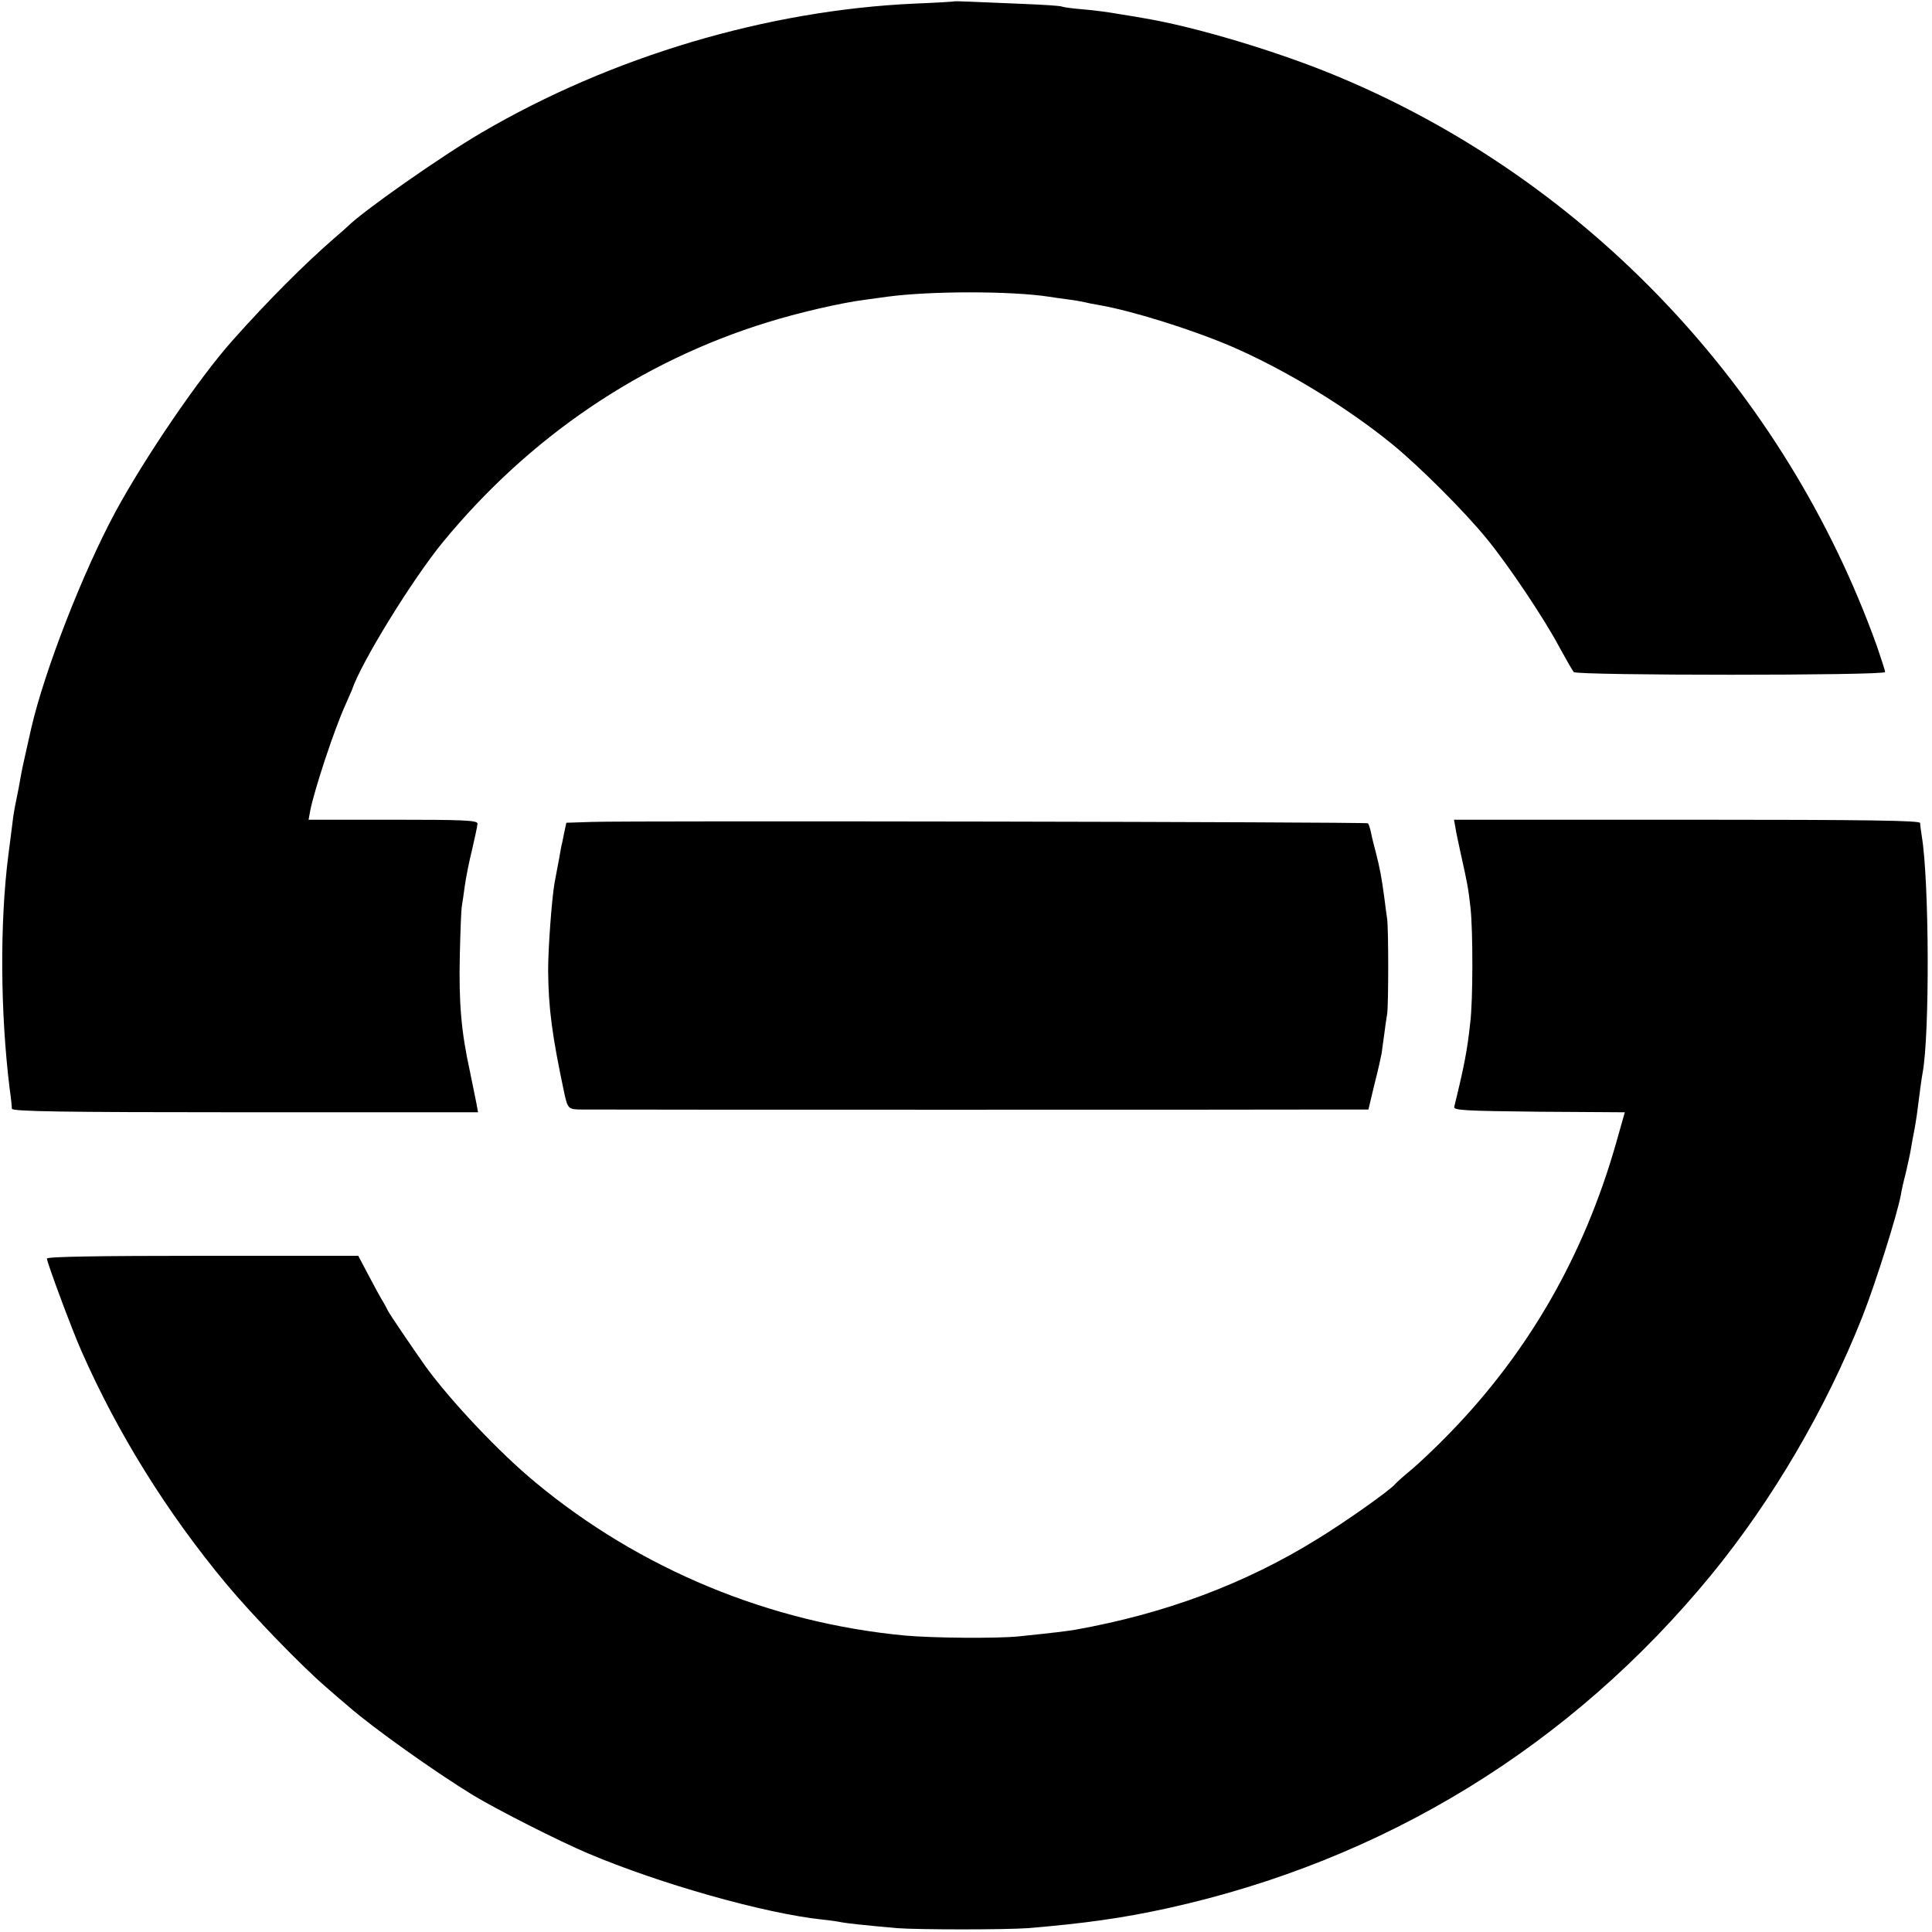
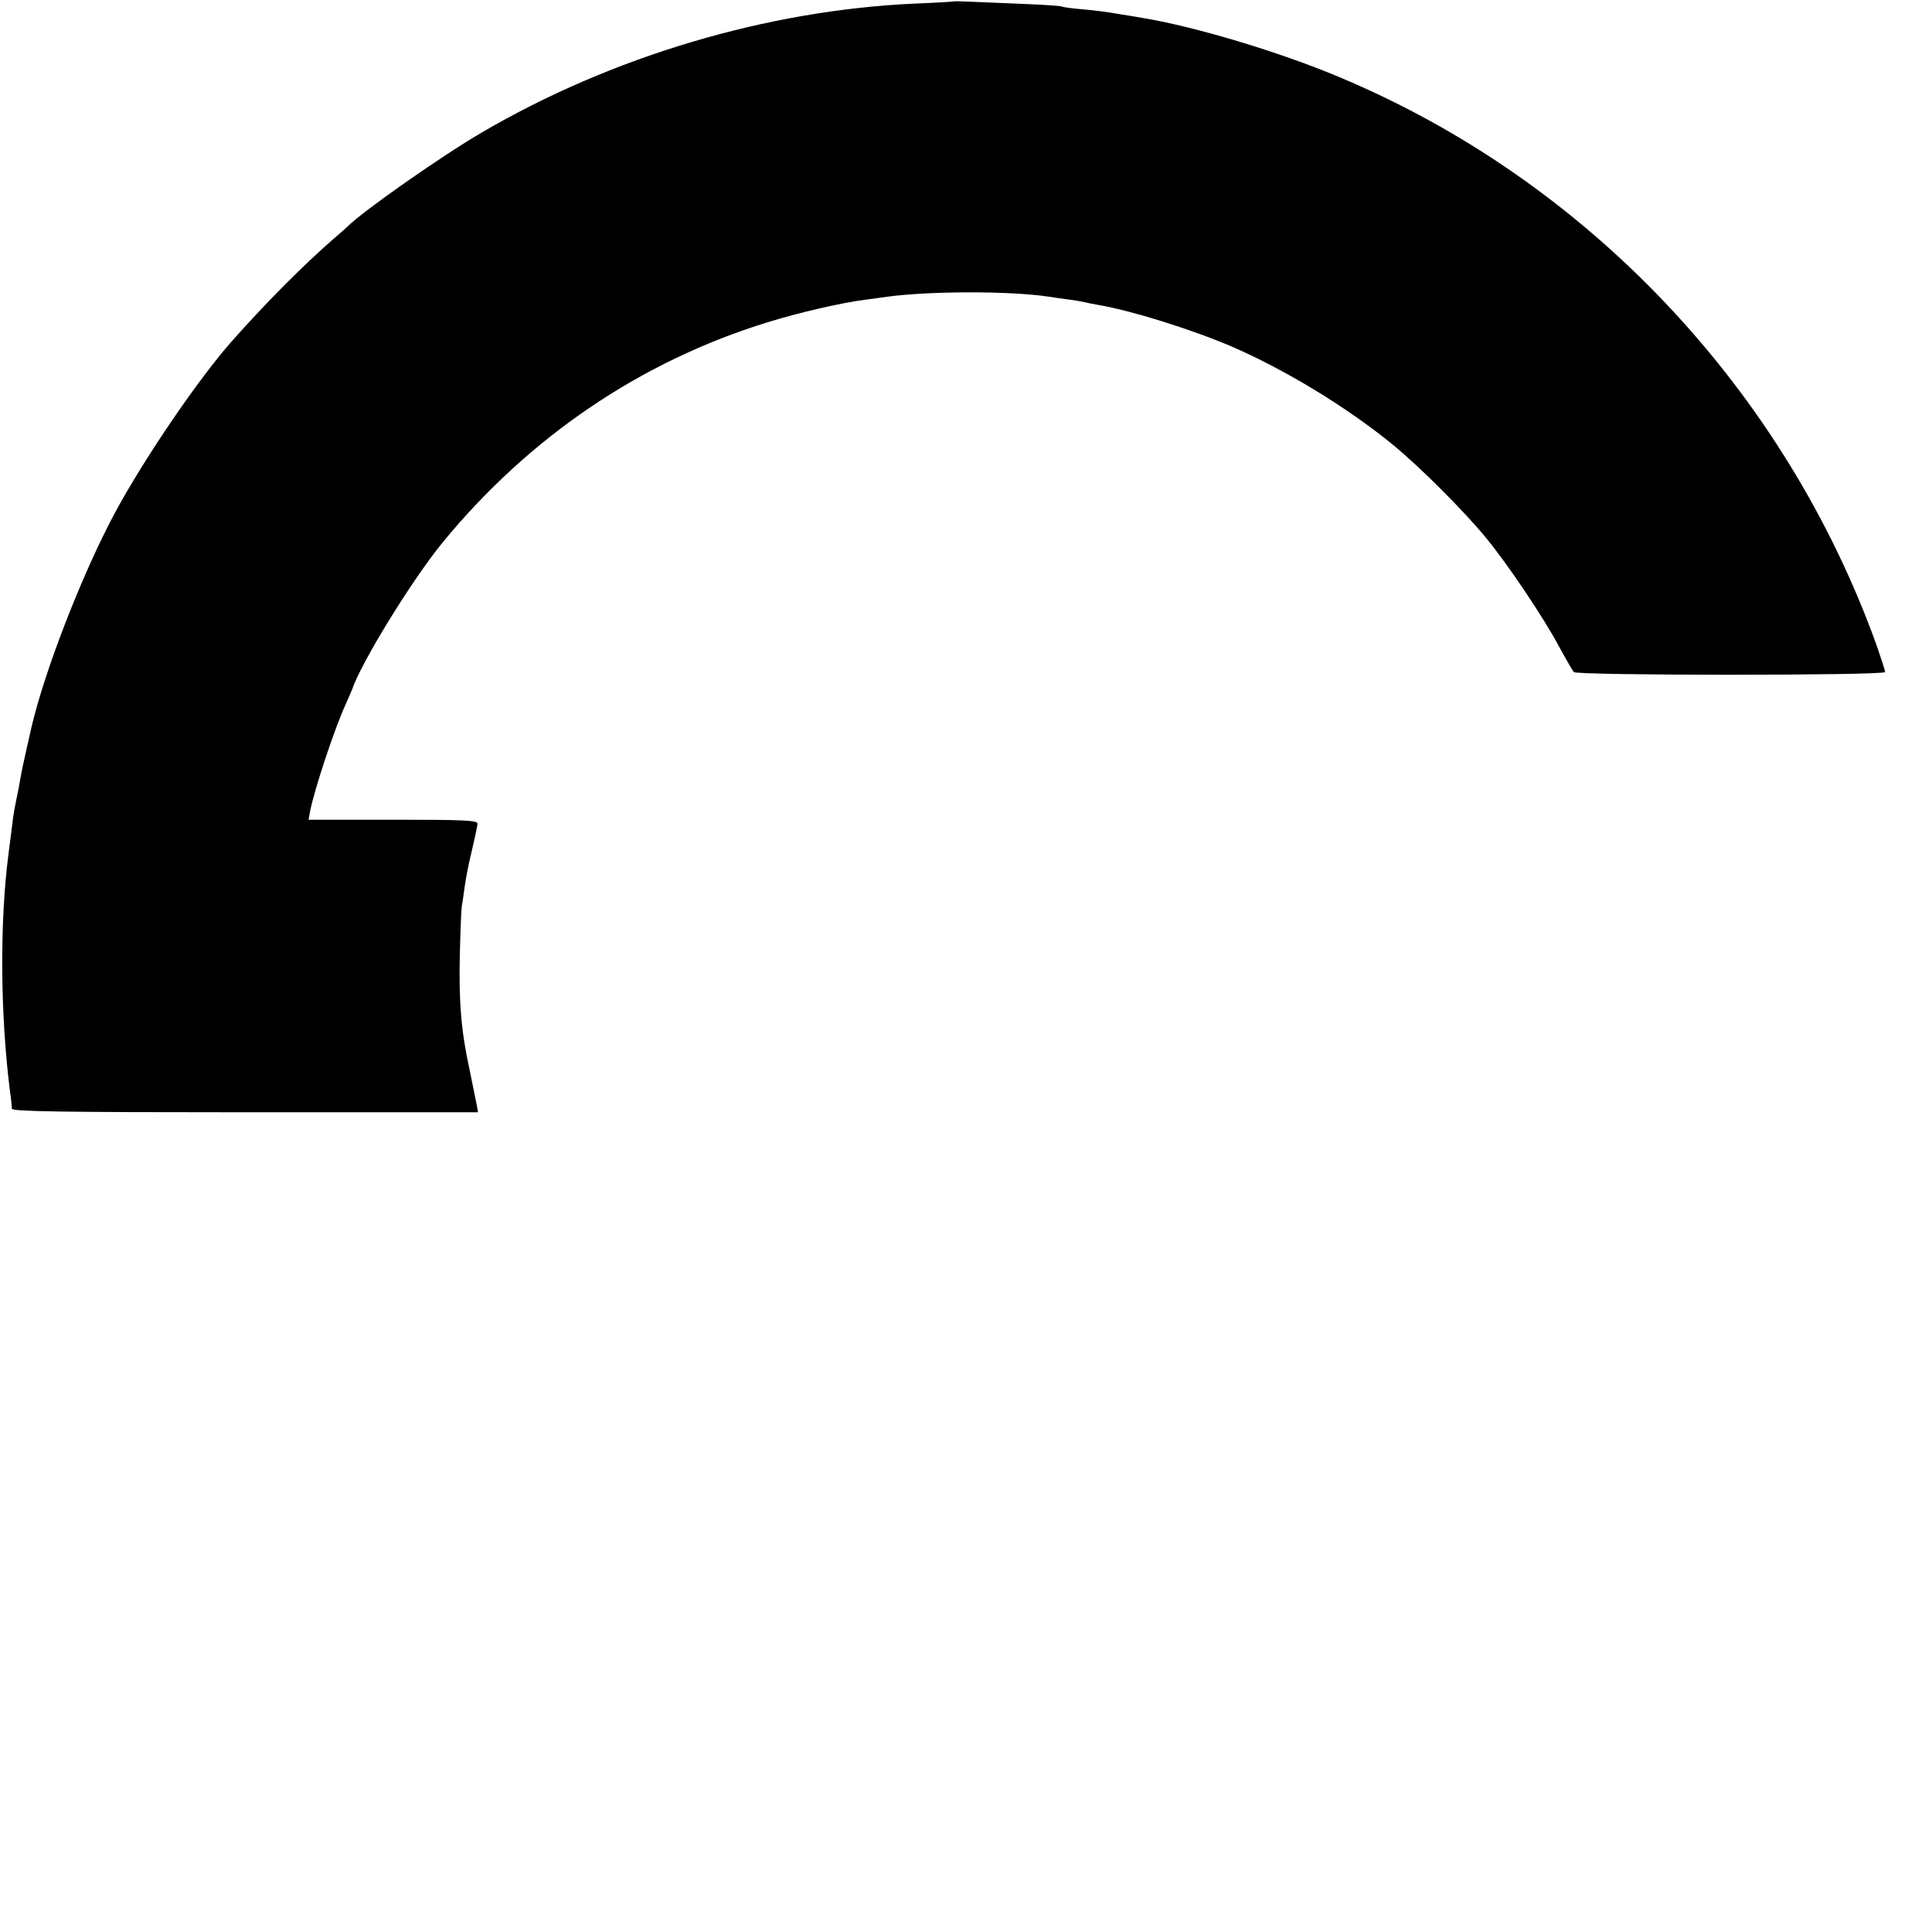
<svg xmlns="http://www.w3.org/2000/svg" version="1.0" width="700pt" height="700pt" viewBox="0 0 700 700" preserveAspectRatio="xMidYMid meet">
  <g transform="translate(0,700) scale(0.1,-0.1)" fill="#000000" stroke="none">
    <path d="M3457 6995 c-1 -1 -65 -5 -142 -8 -536 -24 -1100 -192 -1571 -468 -147 -86 -429 -284 -484 -339 -3 -3 -25 -23 -50 -44 -111 -97 -239 -225 -368 -370 -122 -137 -318 -425 -424 -621 -119 -221 -256 -574 -304 -780 -1 -5 -9 -41 -18 -80 -9 -38 -19 -86 -22 -105 -3 -19 -10 -54 -15 -78 -5 -24 -12 -62 -14 -85 -3 -23 -10 -76 -15 -117 -31 -244 -29 -569 5 -845 5 -33 8 -66 8 -72 0 -10 176 -13 845 -13 l844 0 -5 28 c-3 15 -14 70 -25 123 -31 141 -40 247 -36 419 2 85 5 164 7 175 2 11 7 45 11 75 4 30 16 90 27 134 10 43 19 85 19 92 0 12 -54 14 -306 14 l-306 0 6 33 c15 76 87 294 127 382 12 28 23 52 24 55 32 97 217 398 329 535 313 381 716 655 1176 797 109 34 267 71 355 82 22 3 58 8 80 11 157 21 448 21 585 0 14 -2 45 -7 70 -10 25 -3 52 -8 60 -10 8 -2 31 -7 50 -10 118 -20 333 -87 479 -149 197 -85 419 -220 586 -356 99 -81 261 -243 341 -341 78 -95 209 -290 264 -394 24 -44 47 -84 52 -90 12 -13 1128 -13 1128 0 0 6 -14 48 -30 95 -333 927 -1046 1683 -1946 2060 -218 92 -523 183 -709 214 -16 3 -57 10 -90 15 -33 6 -91 14 -130 17 -38 3 -73 8 -77 10 -4 3 -69 7 -145 10 -76 3 -162 7 -191 8 -29 1 -53 2 -55 1z" />
-     <path d="M2144 4022 l-92 -3 -8 -37 c-4 -20 -8 -41 -10 -47 -1 -5 -5 -26 -8 -45 -4 -19 -11 -60 -17 -90 -10 -59 -23 -234 -23 -315 1 -138 14 -236 59 -448 12 -54 15 -57 63 -57 61 -1 2592 -1 2738 0 l112 0 22 92 c13 50 24 101 26 112 2 12 5 41 9 66 3 25 8 59 11 77 5 35 5 303 0 343 -2 14 -7 48 -10 75 -11 81 -16 107 -32 170 -9 33 -17 68 -19 79 -3 10 -6 21 -9 23 -5 5 -2666 10 -2812 5z" />
-     <path d="M5273 4003 c2 -16 12 -60 20 -98 24 -107 27 -124 35 -195 9 -82 9 -336 -1 -415 -11 -101 -21 -154 -58 -305 -4 -13 36 -15 307 -18 l311 -2 -32 -113 c-116 -406 -316 -755 -603 -1050 -47 -49 -109 -107 -136 -130 -28 -23 -55 -47 -61 -54 -19 -23 -179 -136 -280 -198 -264 -164 -555 -272 -880 -330 -30 -5 -78 -11 -205 -24 -80 -8 -309 -6 -410 3 -491 46 -962 241 -1340 555 -131 108 -307 295 -398 420 -47 67 -127 184 -136 201 -4 8 -12 24 -19 35 -7 11 -30 53 -51 93 l-38 72 -564 0 c-371 0 -564 -3 -564 -10 0 -14 92 -261 125 -335 133 -302 312 -588 525 -844 95 -114 272 -297 364 -376 25 -22 61 -53 79 -68 88 -77 310 -235 452 -322 88 -53 311 -166 415 -210 262 -111 641 -218 850 -240 30 -3 62 -8 70 -10 14 -3 96 -12 200 -21 78 -6 392 -6 475 0 203 17 341 36 505 72 785 173 1462 588 1971 1209 221 270 415 601 547 935 48 122 126 370 139 440 2 14 10 50 18 80 7 30 16 71 19 90 3 19 8 46 11 60 3 14 7 41 10 60 12 96 18 137 21 153 26 140 24 694 -3 857 -3 19 -6 41 -6 48 0 9 -176 12 -845 12 l-844 0 5 -27z" />
  </g>
</svg>